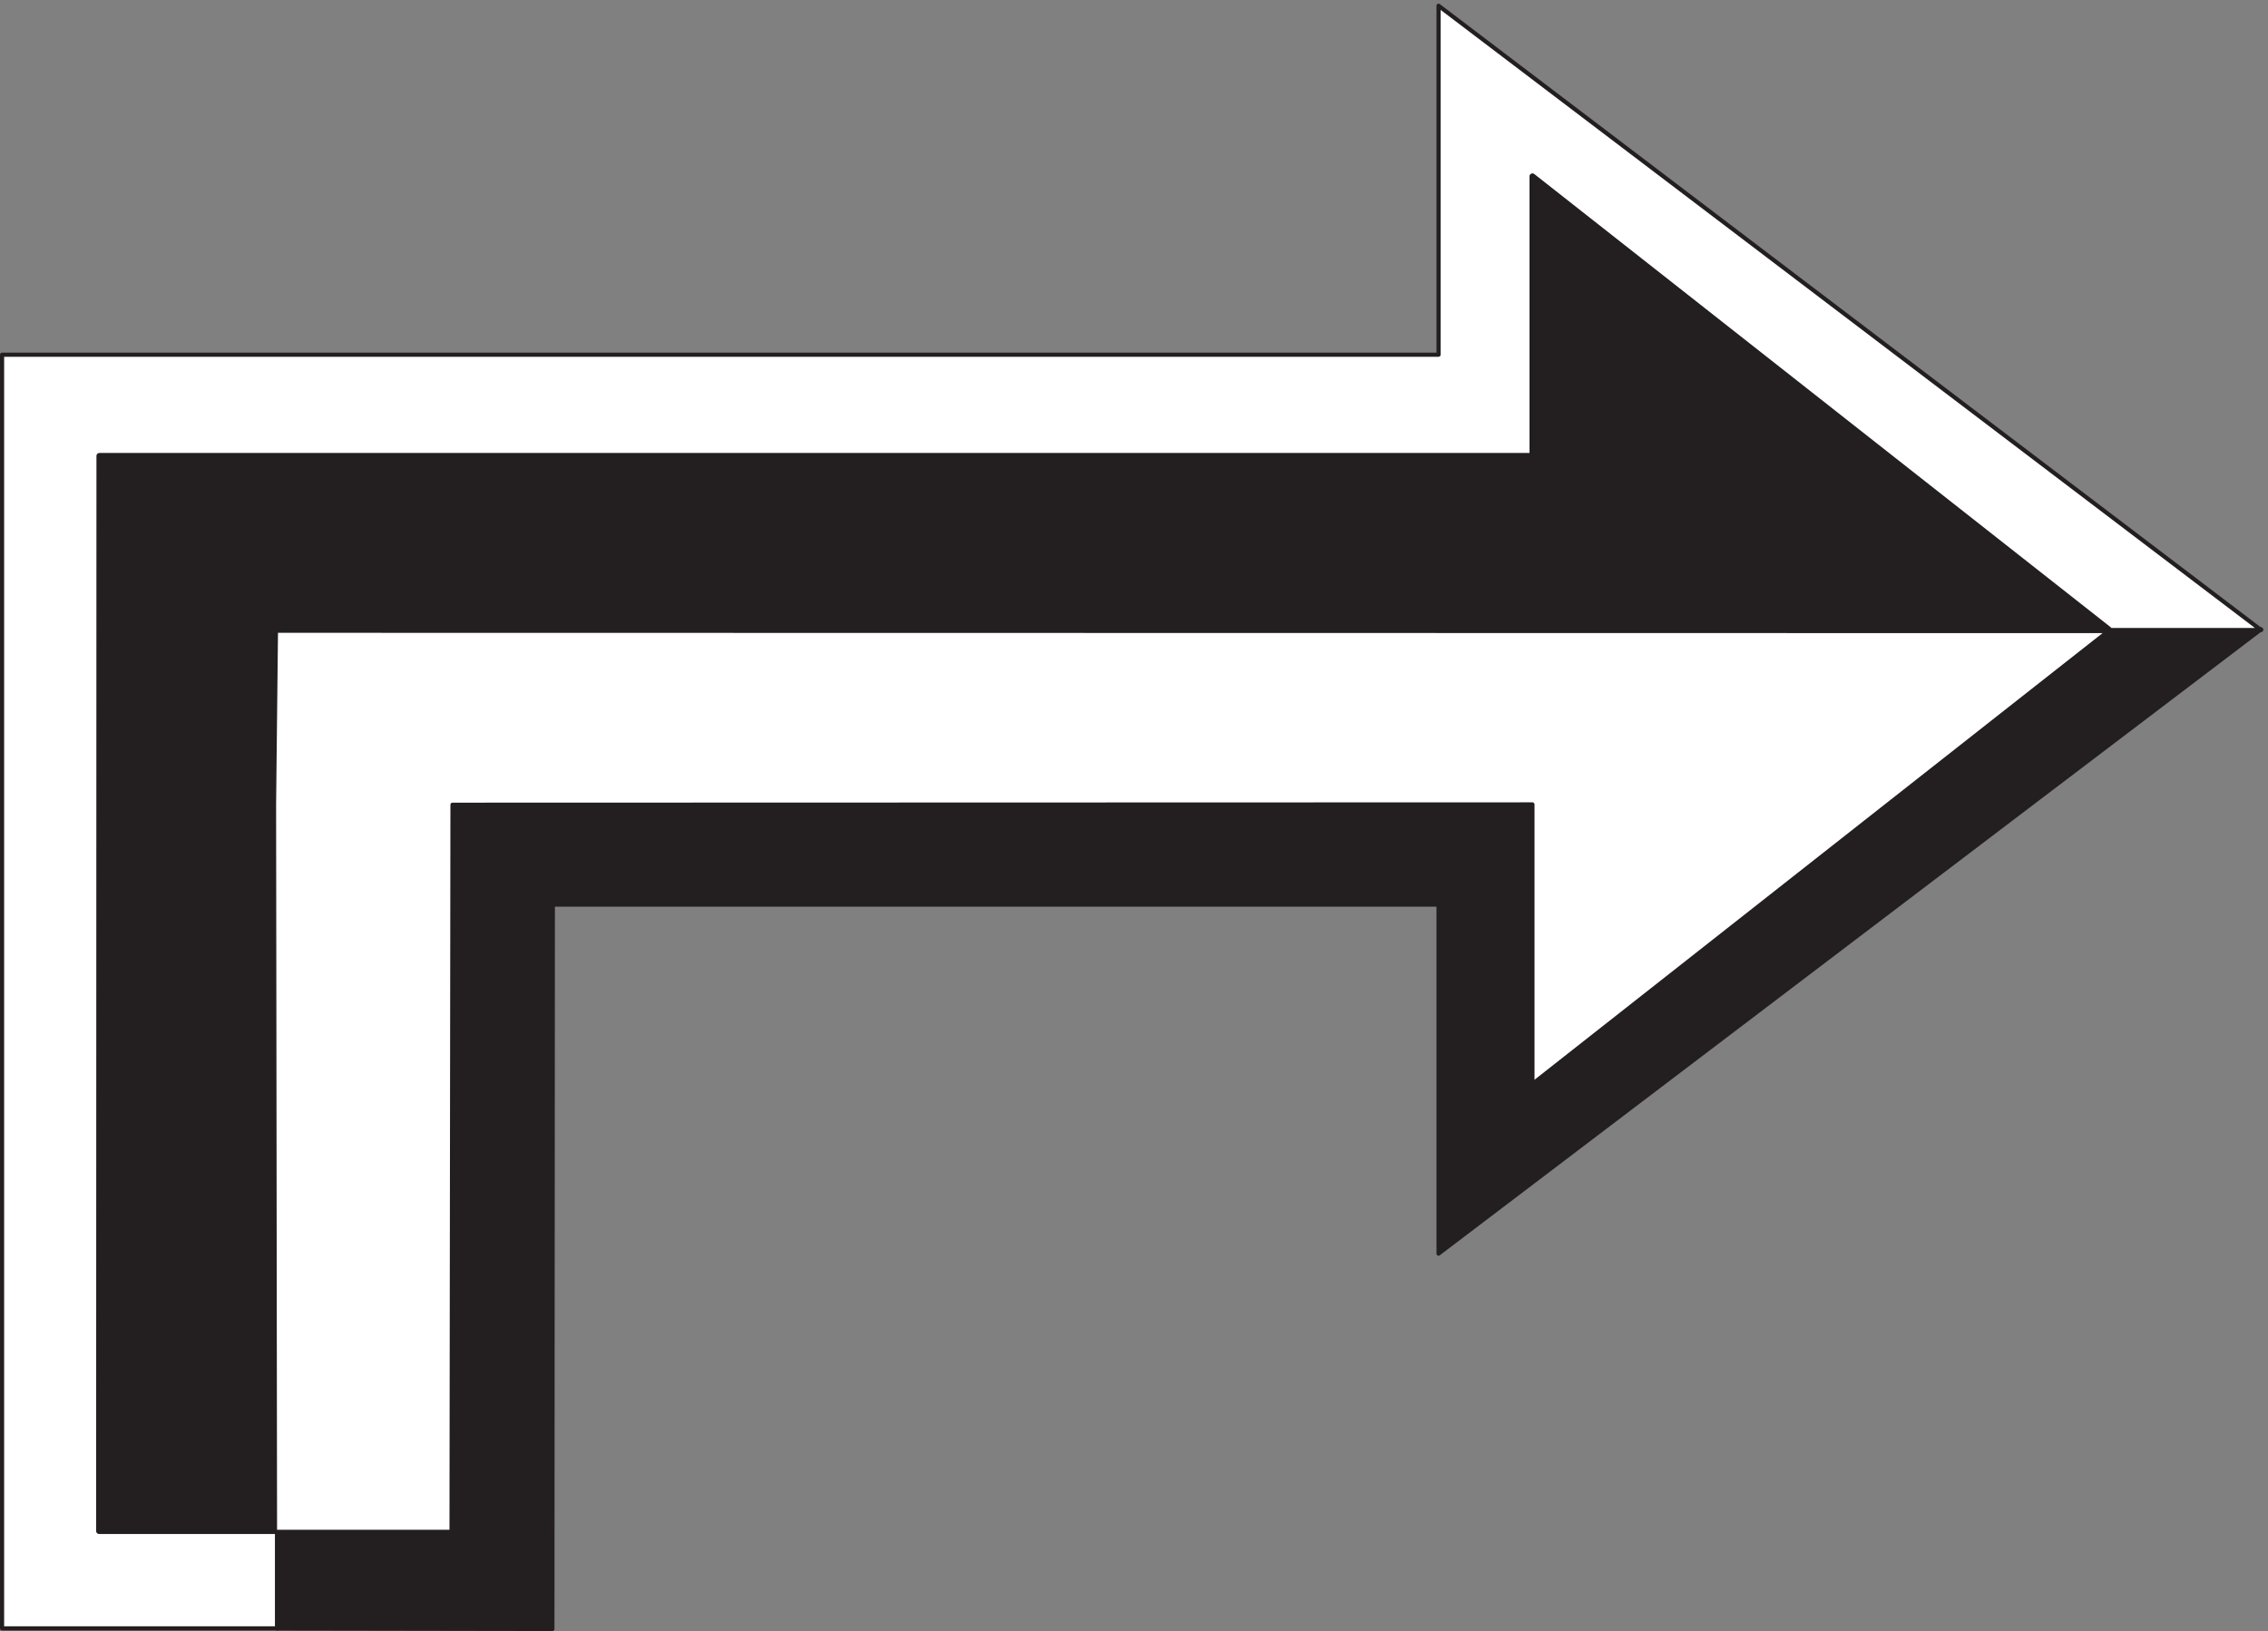
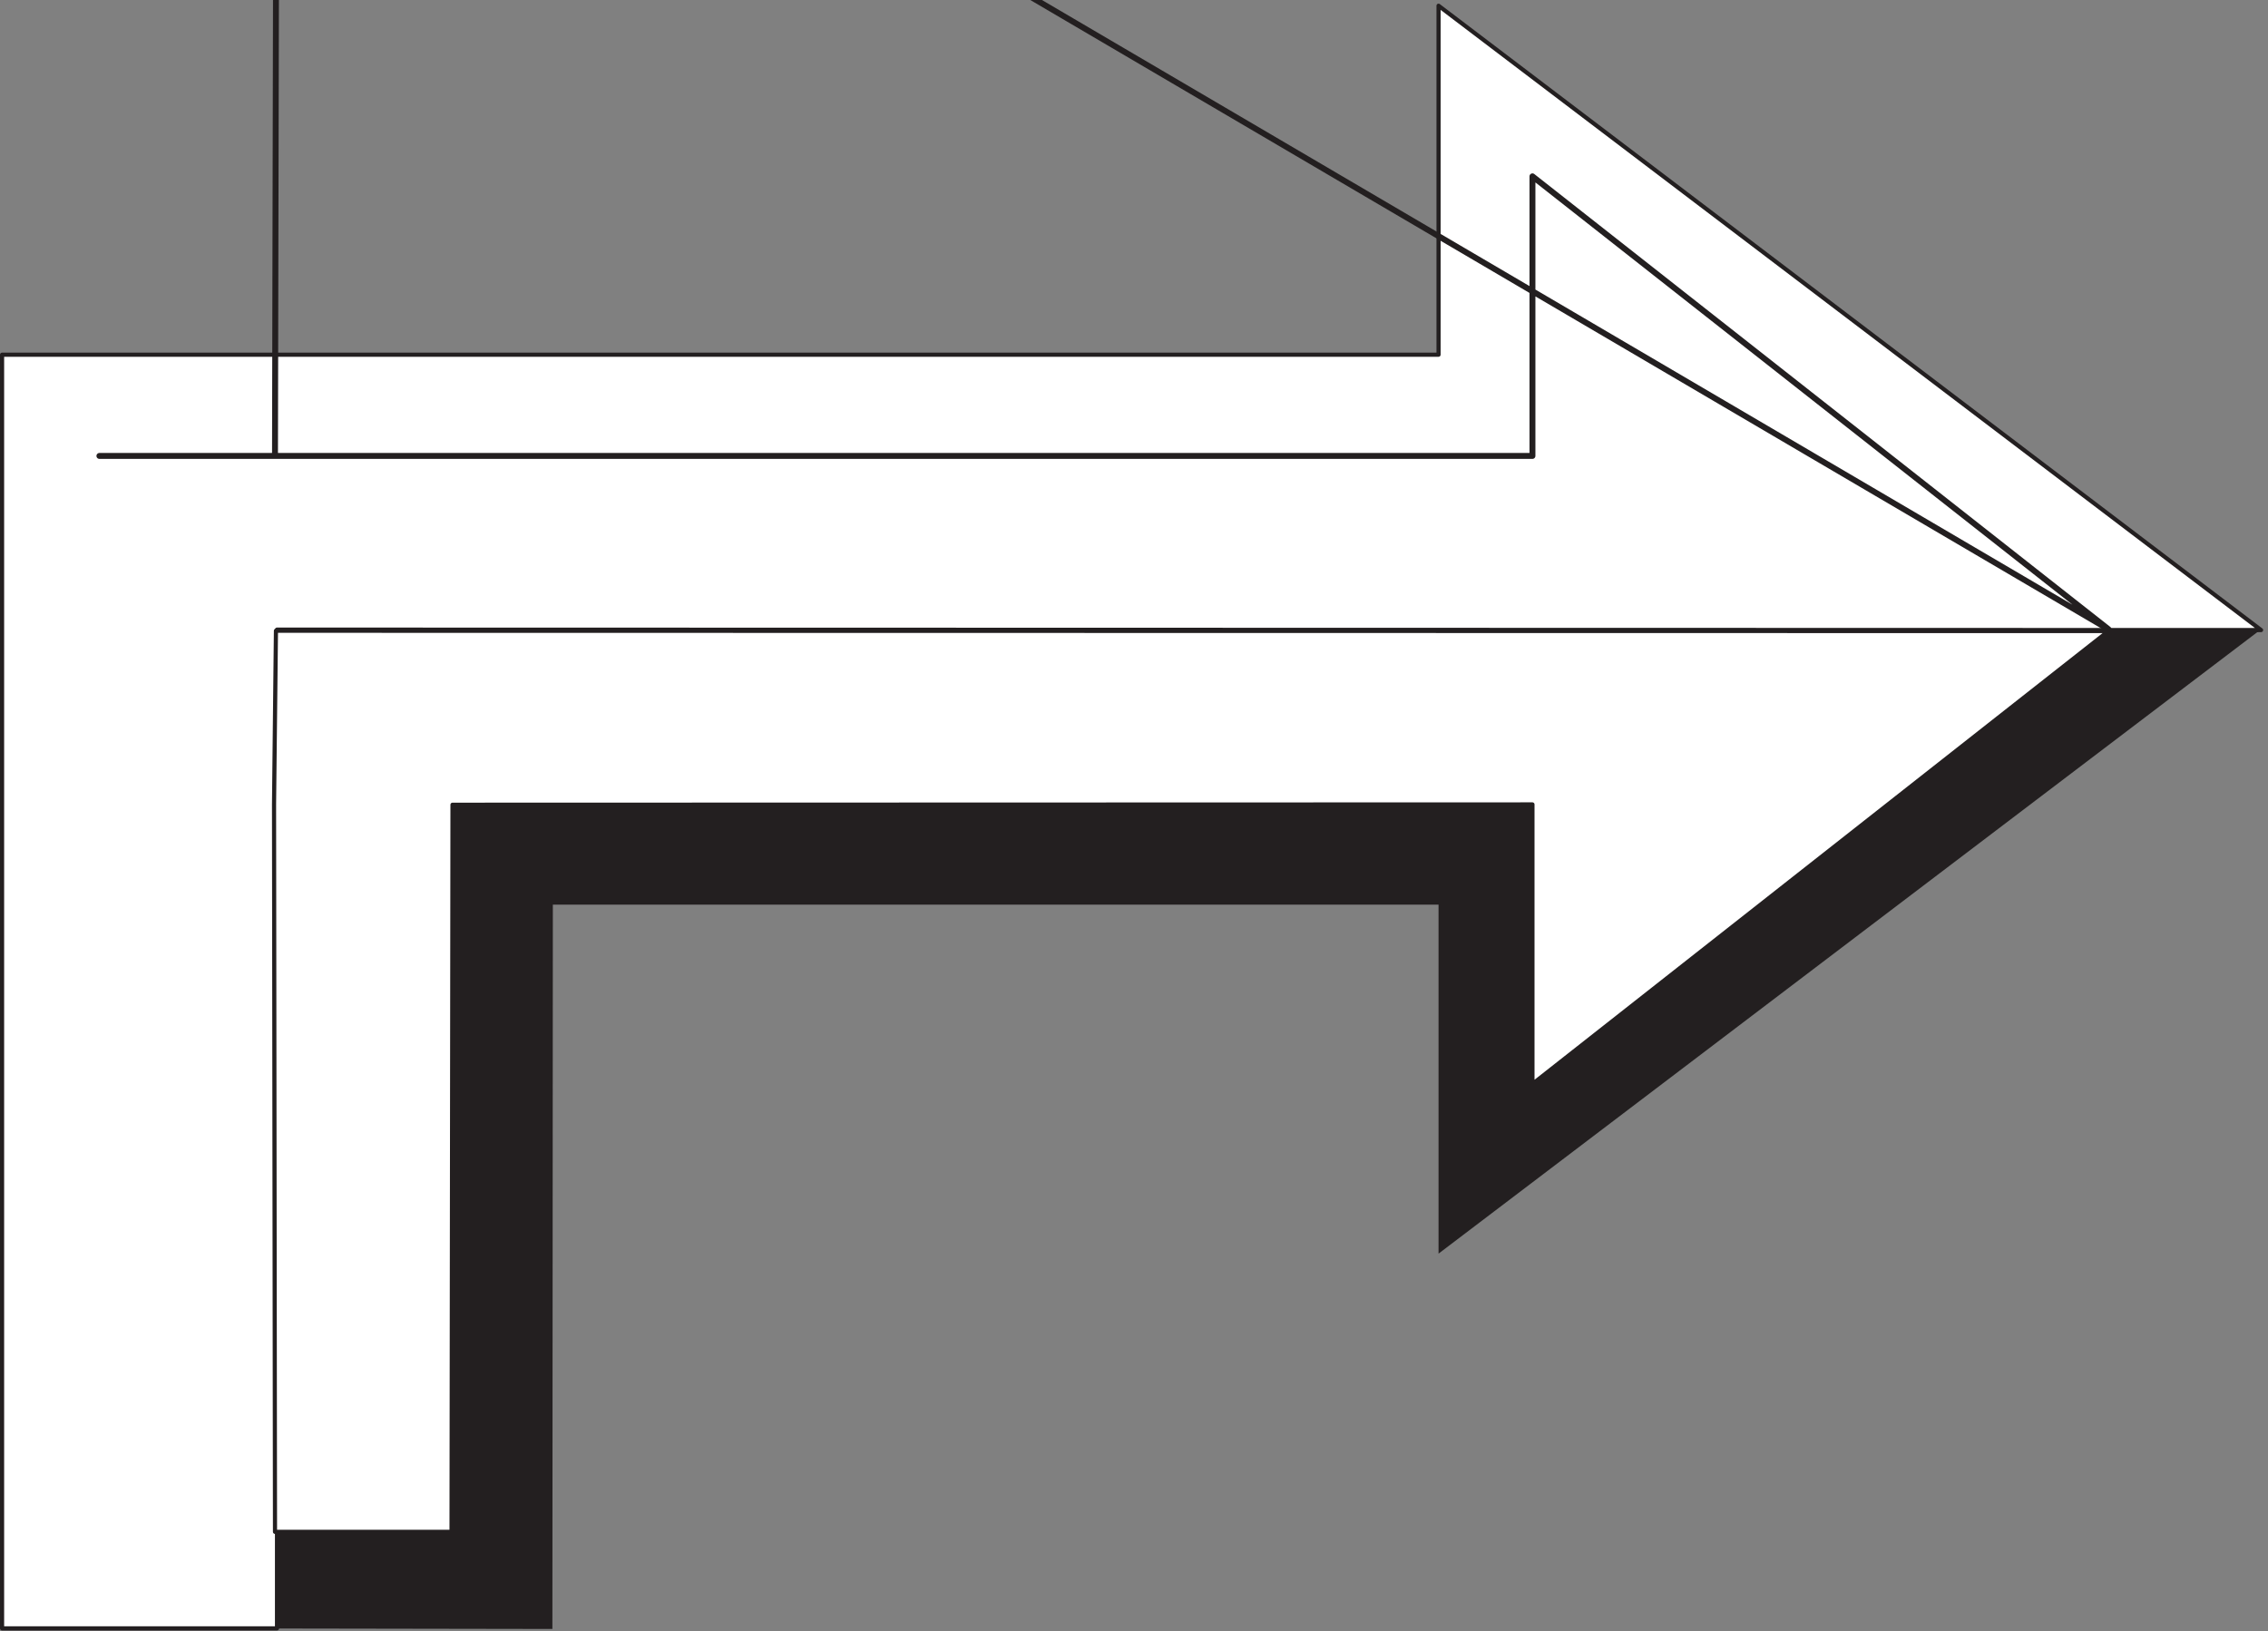
<svg xmlns="http://www.w3.org/2000/svg" xml:space="preserve" width="735.037" height="528.649">
  <rect width="100%" height="100%" fill="#808080" stroke="none" />
  <path d="M3505.41 1770.28V919.832L5509.73 2441.34l-4835.847-1.11L674.992 6.25l671.058-1.102 1.11 1765.132h2158.25" style="fill:#231f20;fill-opacity:1;fill-rule:evenodd;stroke:none" transform="matrix(.133 0 0 -.133 0 528.663)" />
-   <path d="M3505.41 1770.28V919.832L5509.73 2441.34l-4835.847-1.11L674.992 6.25l671.058-1.102 1.11 1765.132Z" style="fill:none;stroke:#231f20;stroke-width:10.08;stroke-linecap:butt;stroke-linejoin:round;stroke-miterlimit:10;stroke-dasharray:none;stroke-opacity:1" transform="matrix(.133 0 0 -.133 0 528.663)" />
  <path d="M3505.41 3110.51v850.45l2004.32-1521.5-4834.738 1.1V6.61H5.039v3103.9H3505.41" style="fill:#fff;fill-opacity:1;fill-rule:evenodd;stroke:none" transform="matrix(.133 0 0 -.133 0 528.663)" />
  <path d="M3505.41 3110.51v850.45l2004.32-1521.5-4834.738 1.1V6.61H5.039v3103.9Z" style="fill:none;stroke:#231f20;stroke-width:10.08;stroke-linecap:butt;stroke-linejoin:round;stroke-miterlimit:10;stroke-dasharray:none;stroke-opacity:1" transform="matrix(.133 0 0 -.133 0 528.663)" />
-   <path d="m5138.02 2441.36-1403.79 1103.8v-681.35H242.219l-.774-2619.978h427.879l4.649 2196.748 4464.047.78" style="fill:#231f20;fill-opacity:1;fill-rule:evenodd;stroke:none" transform="matrix(.133 0 0 -.133 0 528.663)" />
-   <path d="m5138.02 2441.36-1403.79 1103.8v-681.35H242.219l-.774-2619.978h427.879l4.649 2196.748z" style="fill:none;stroke:#231f20;stroke-width:14.4;stroke-linecap:butt;stroke-linejoin:round;stroke-miterlimit:10;stroke-dasharray:none;stroke-opacity:1" transform="matrix(.133 0 0 -.133 0 528.663)" />
+   <path d="m5138.02 2441.36-1403.79 1103.8v-681.35H242.219h427.879l4.649 2196.748z" style="fill:none;stroke:#231f20;stroke-width:14.4;stroke-linecap:butt;stroke-linejoin:round;stroke-miterlimit:10;stroke-dasharray:none;stroke-opacity:1" transform="matrix(.133 0 0 -.133 0 528.663)" />
  <path d="M5138.01 2437.01 3734.23 1333.22v681.34l-2631.61-.77-2.32-1771.95H670.102l-2.329 1772.72 4.649 423.22 4465.588-.77" style="fill:#fff;fill-opacity:1;fill-rule:evenodd;stroke:none" transform="matrix(.133 0 0 -.133 0 528.663)" />
  <path d="M5138.01 2437.01 3734.23 1333.22v681.34l-2631.61-.77-2.32-1771.95H670.102l-2.329 1772.72 4.649 423.22z" style="fill:none;stroke:#231f20;stroke-width:10.08;stroke-linecap:butt;stroke-linejoin:round;stroke-miterlimit:10;stroke-dasharray:none;stroke-opacity:1" transform="matrix(.133 0 0 -.133 0 528.663)" />
</svg>